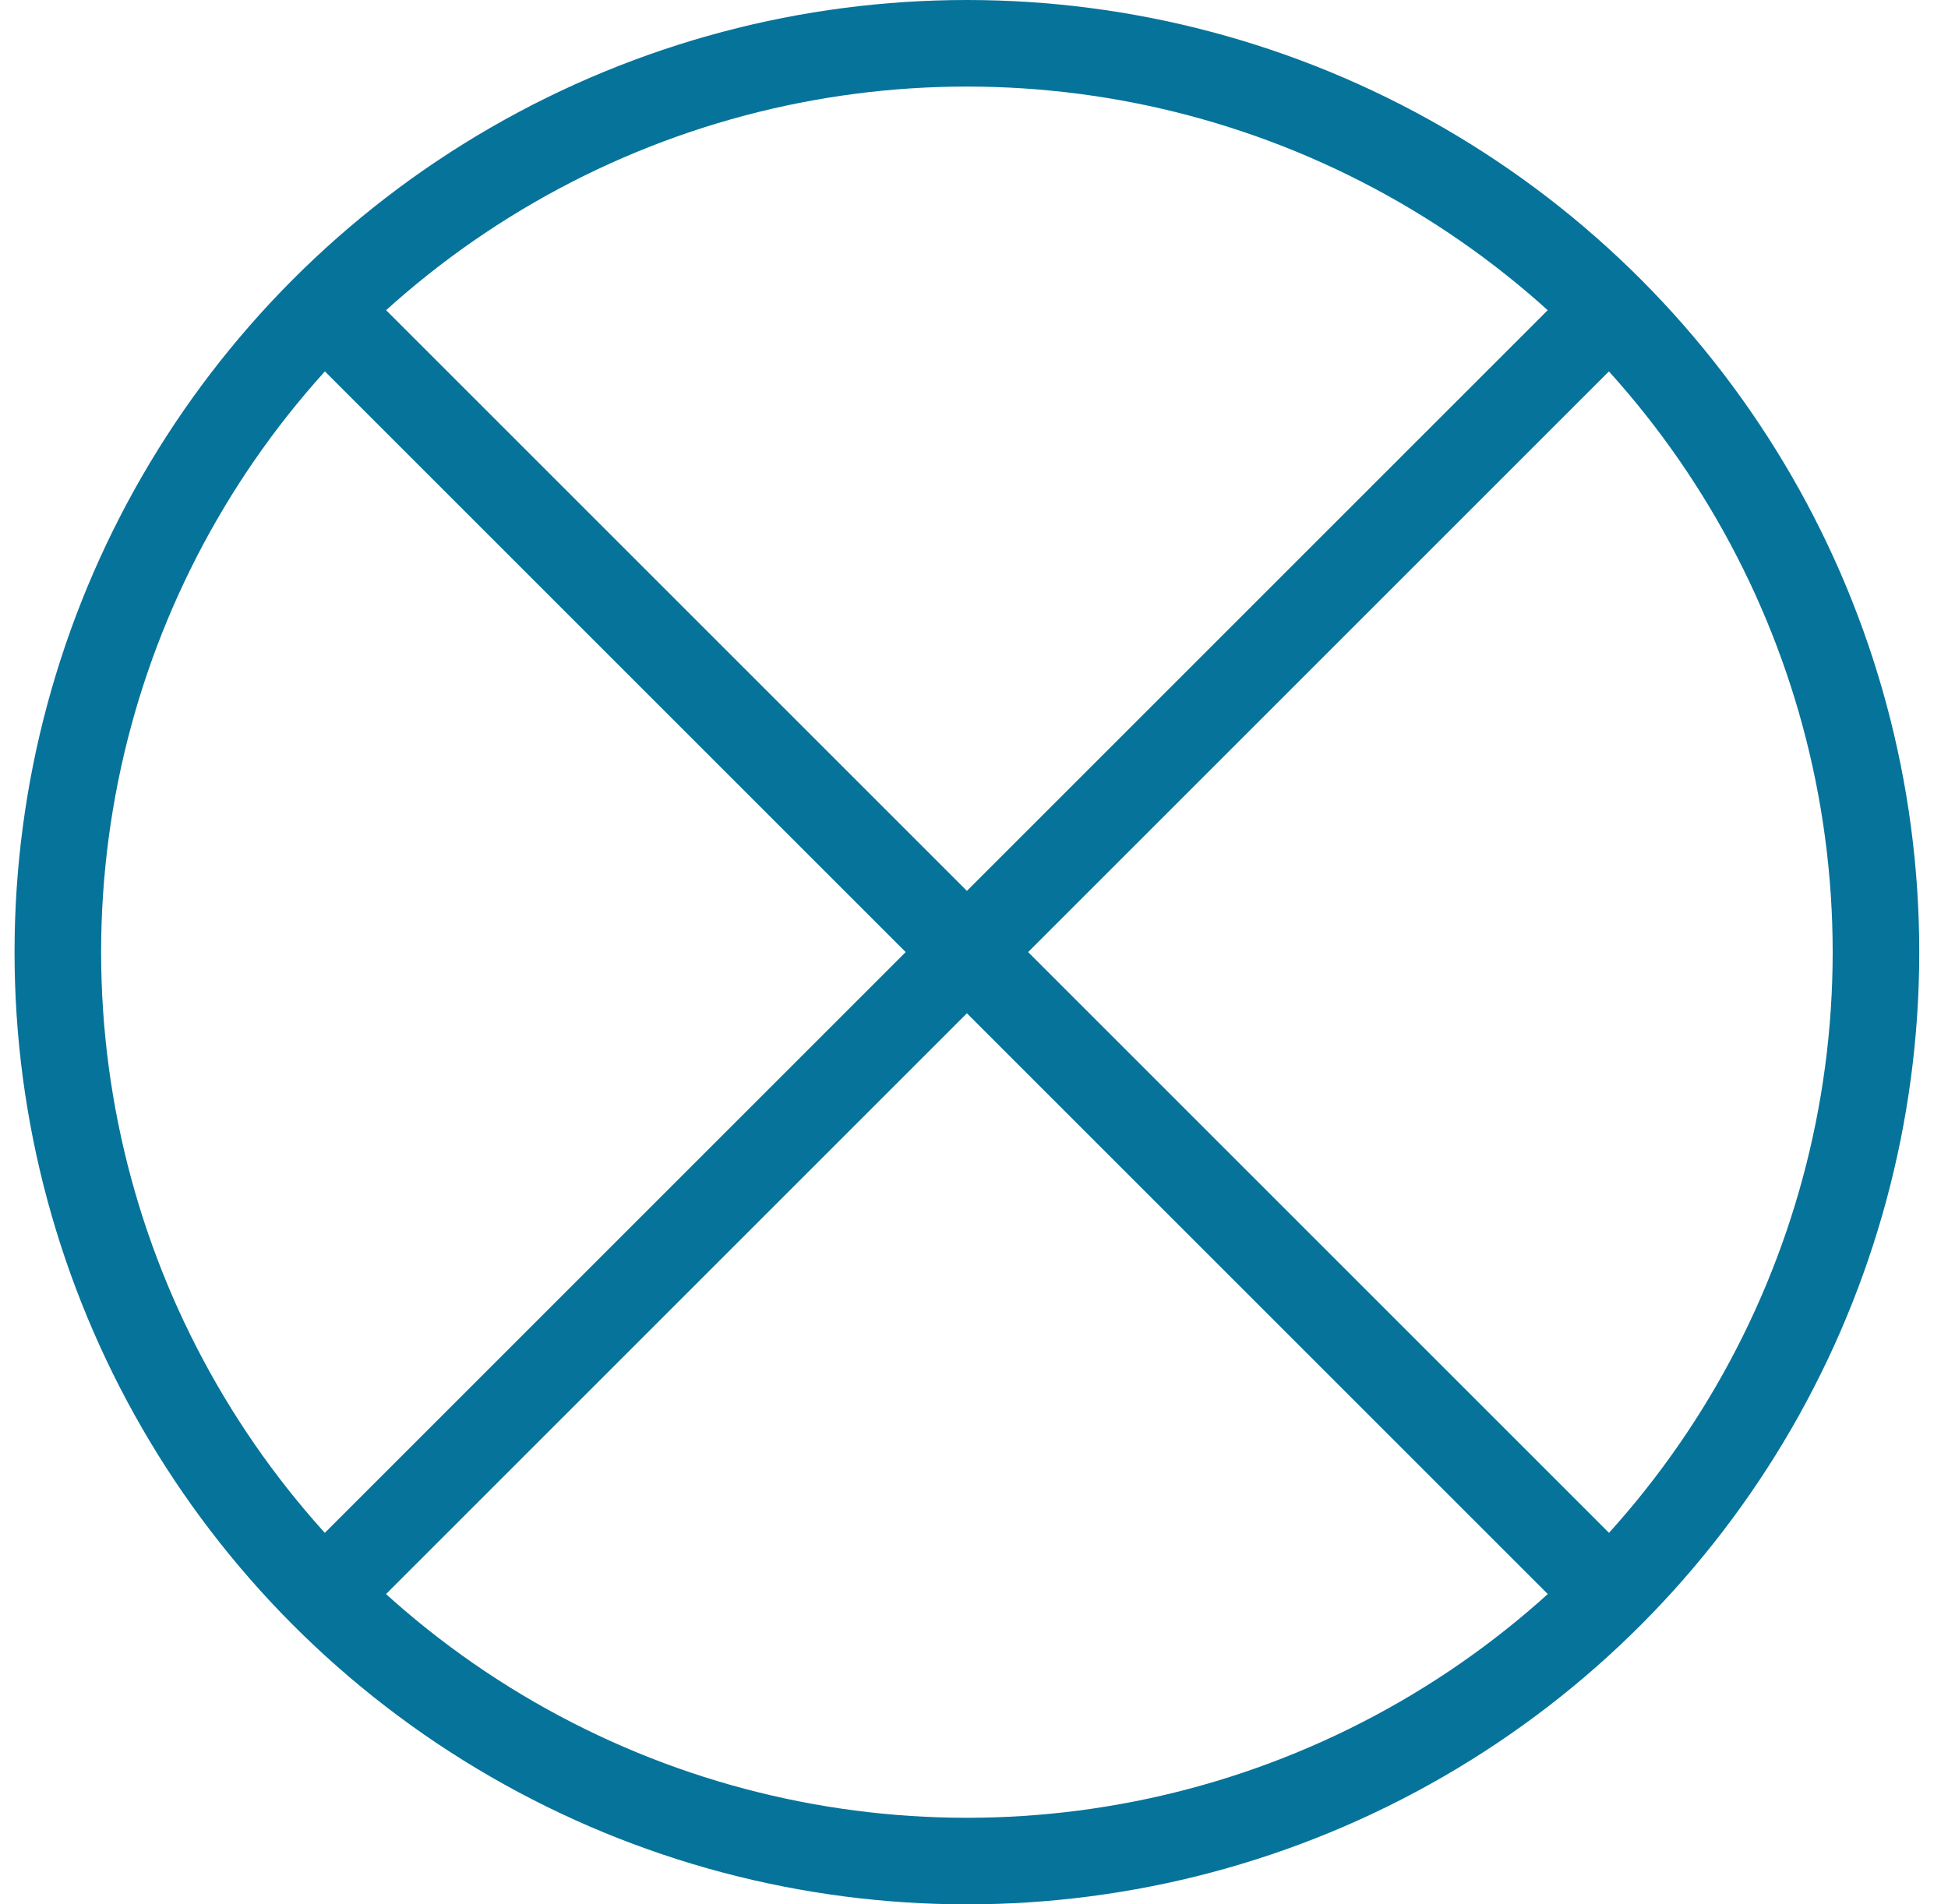
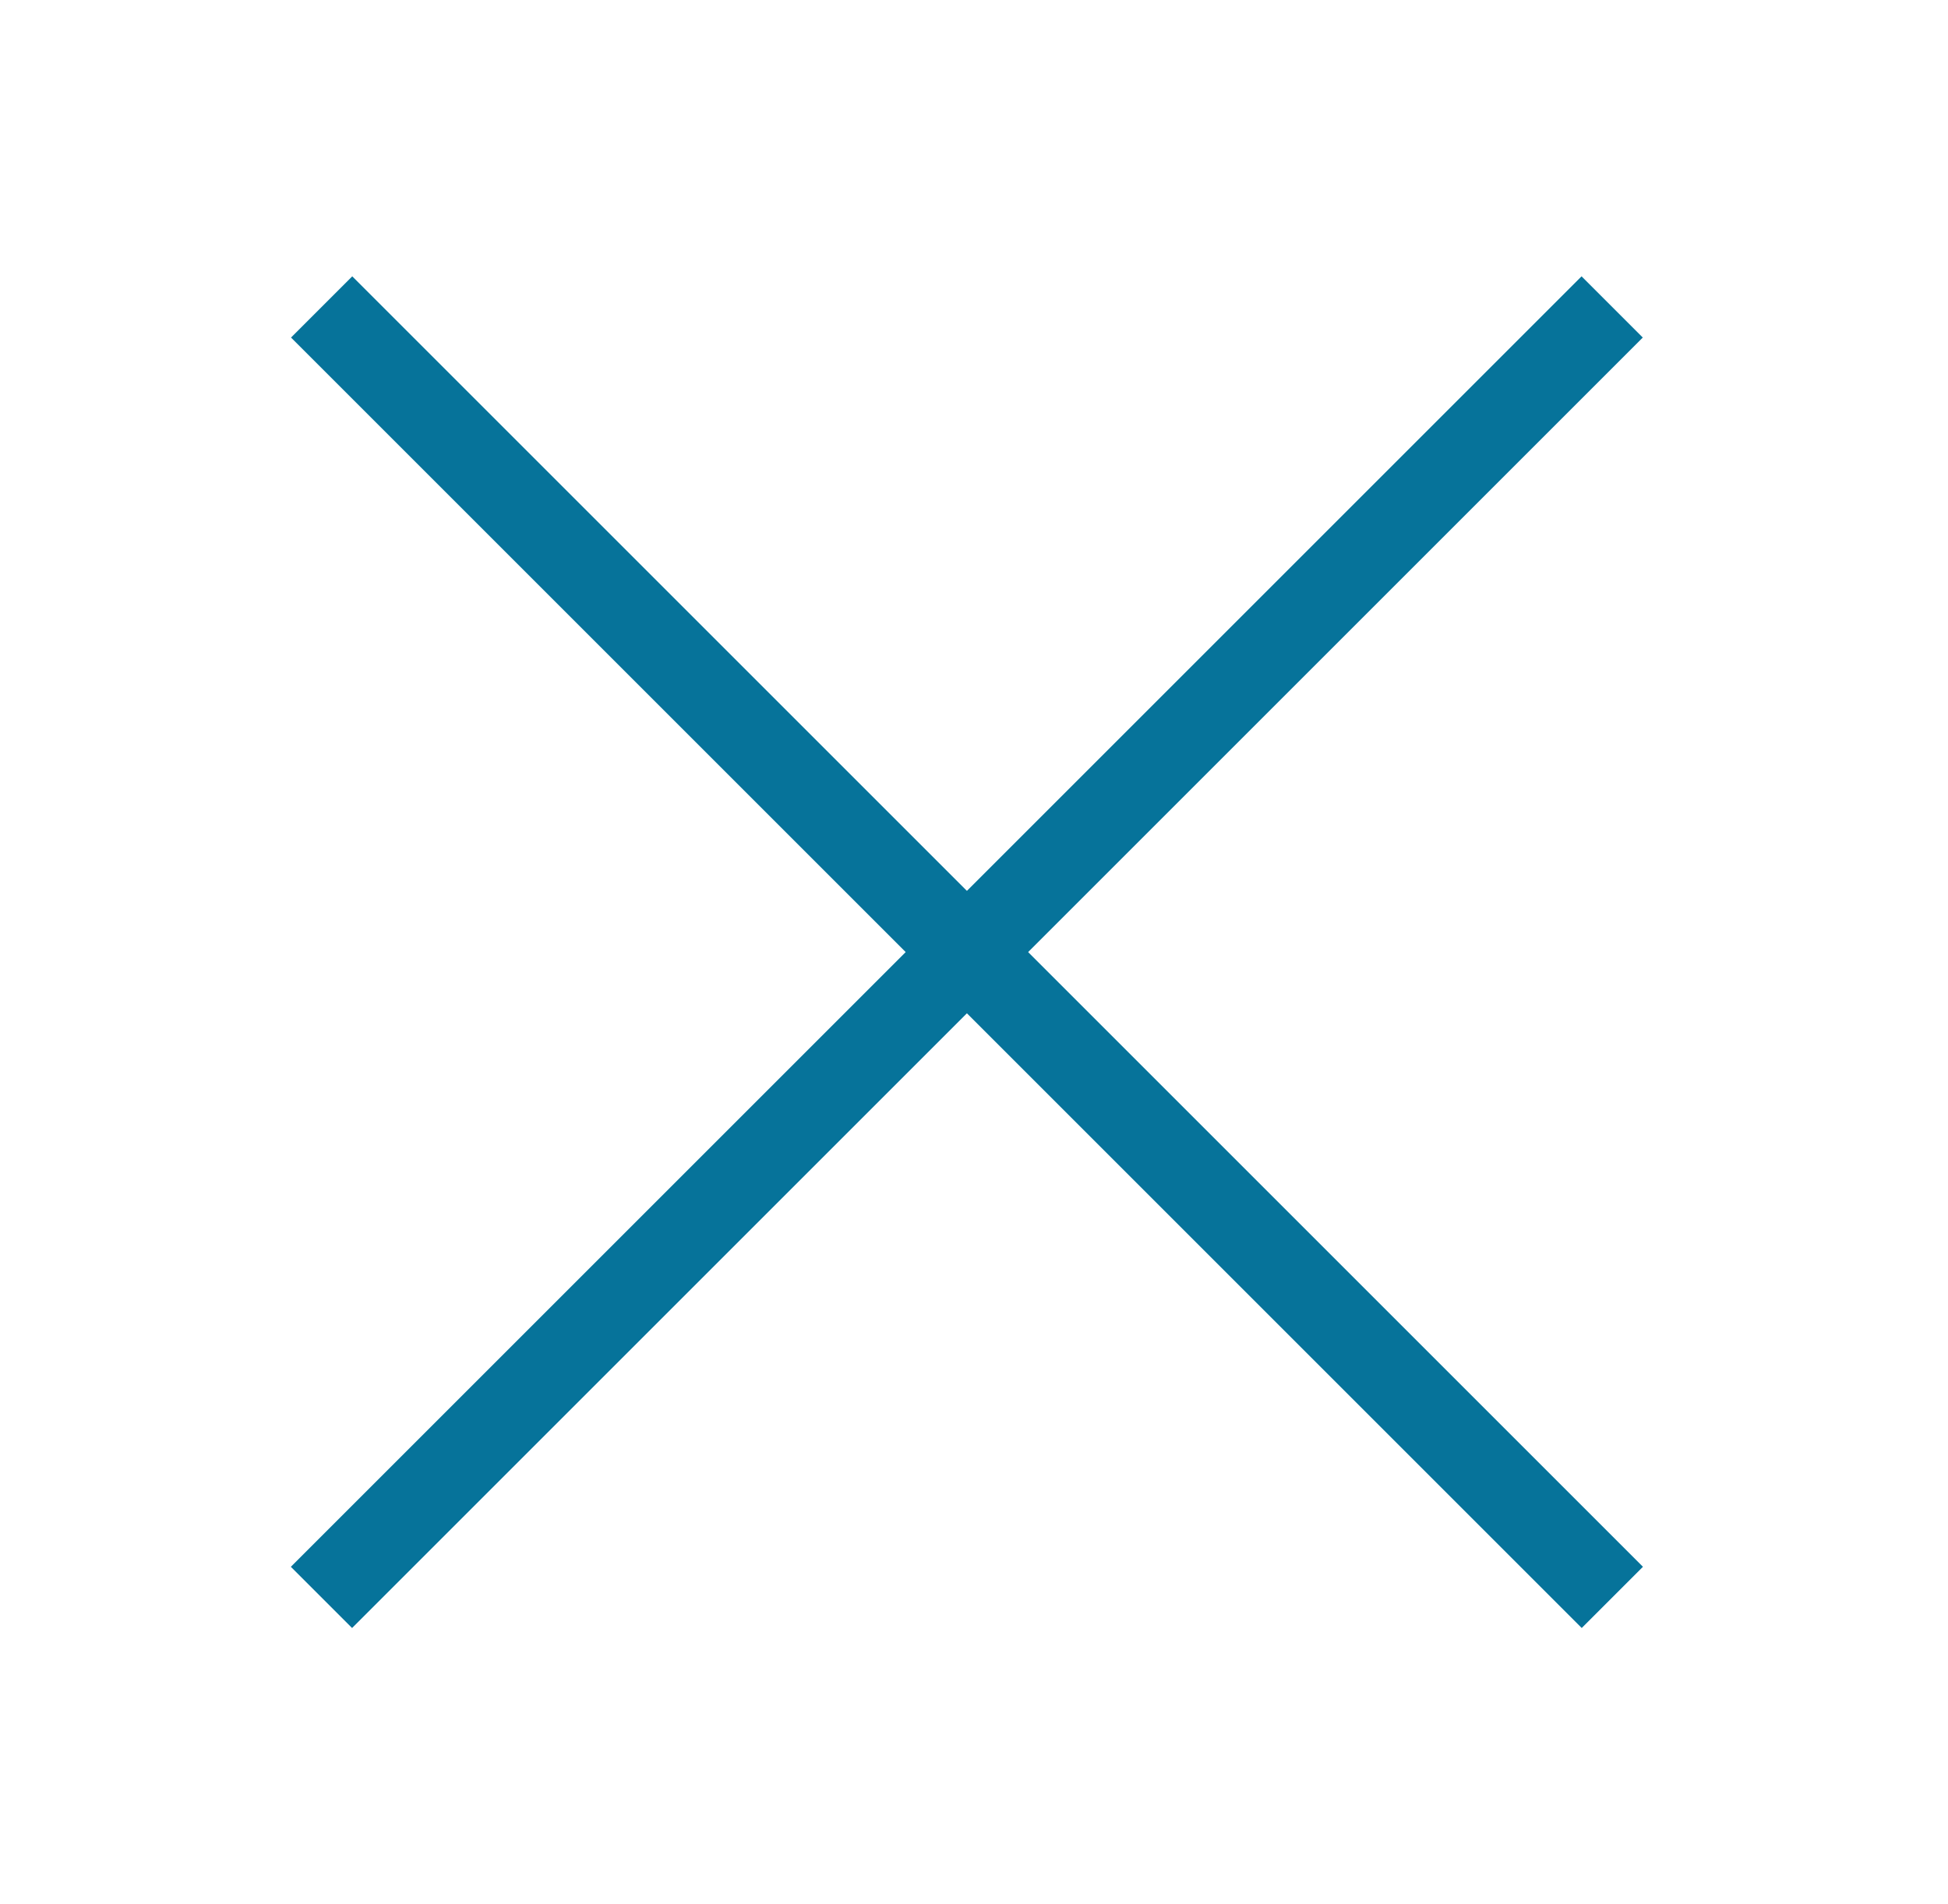
<svg xmlns="http://www.w3.org/2000/svg" width="45" height="44" viewBox="0 0 45 44" fill="none">
  <g clip-path="url(#clip0_1713_35197)">
-     <circle cx="22.336" cy="22" r="21" stroke="#06739A" stroke-width="2" />
    <path d="M22.334 22L37.242 7.092L7.426 36.908" stroke="#06739A" stroke-width="2" />
    <path d="M22.338 22L7.43 7.092L37.246 36.908" stroke="#06739A" stroke-width="2" />
  </g>
  <defs>
    <clipPath id="clip0_1713_35197">
      <rect width="44" height="44" fill="white" transform="translate(0.336)" />
    </clipPath>
  </defs>
</svg>